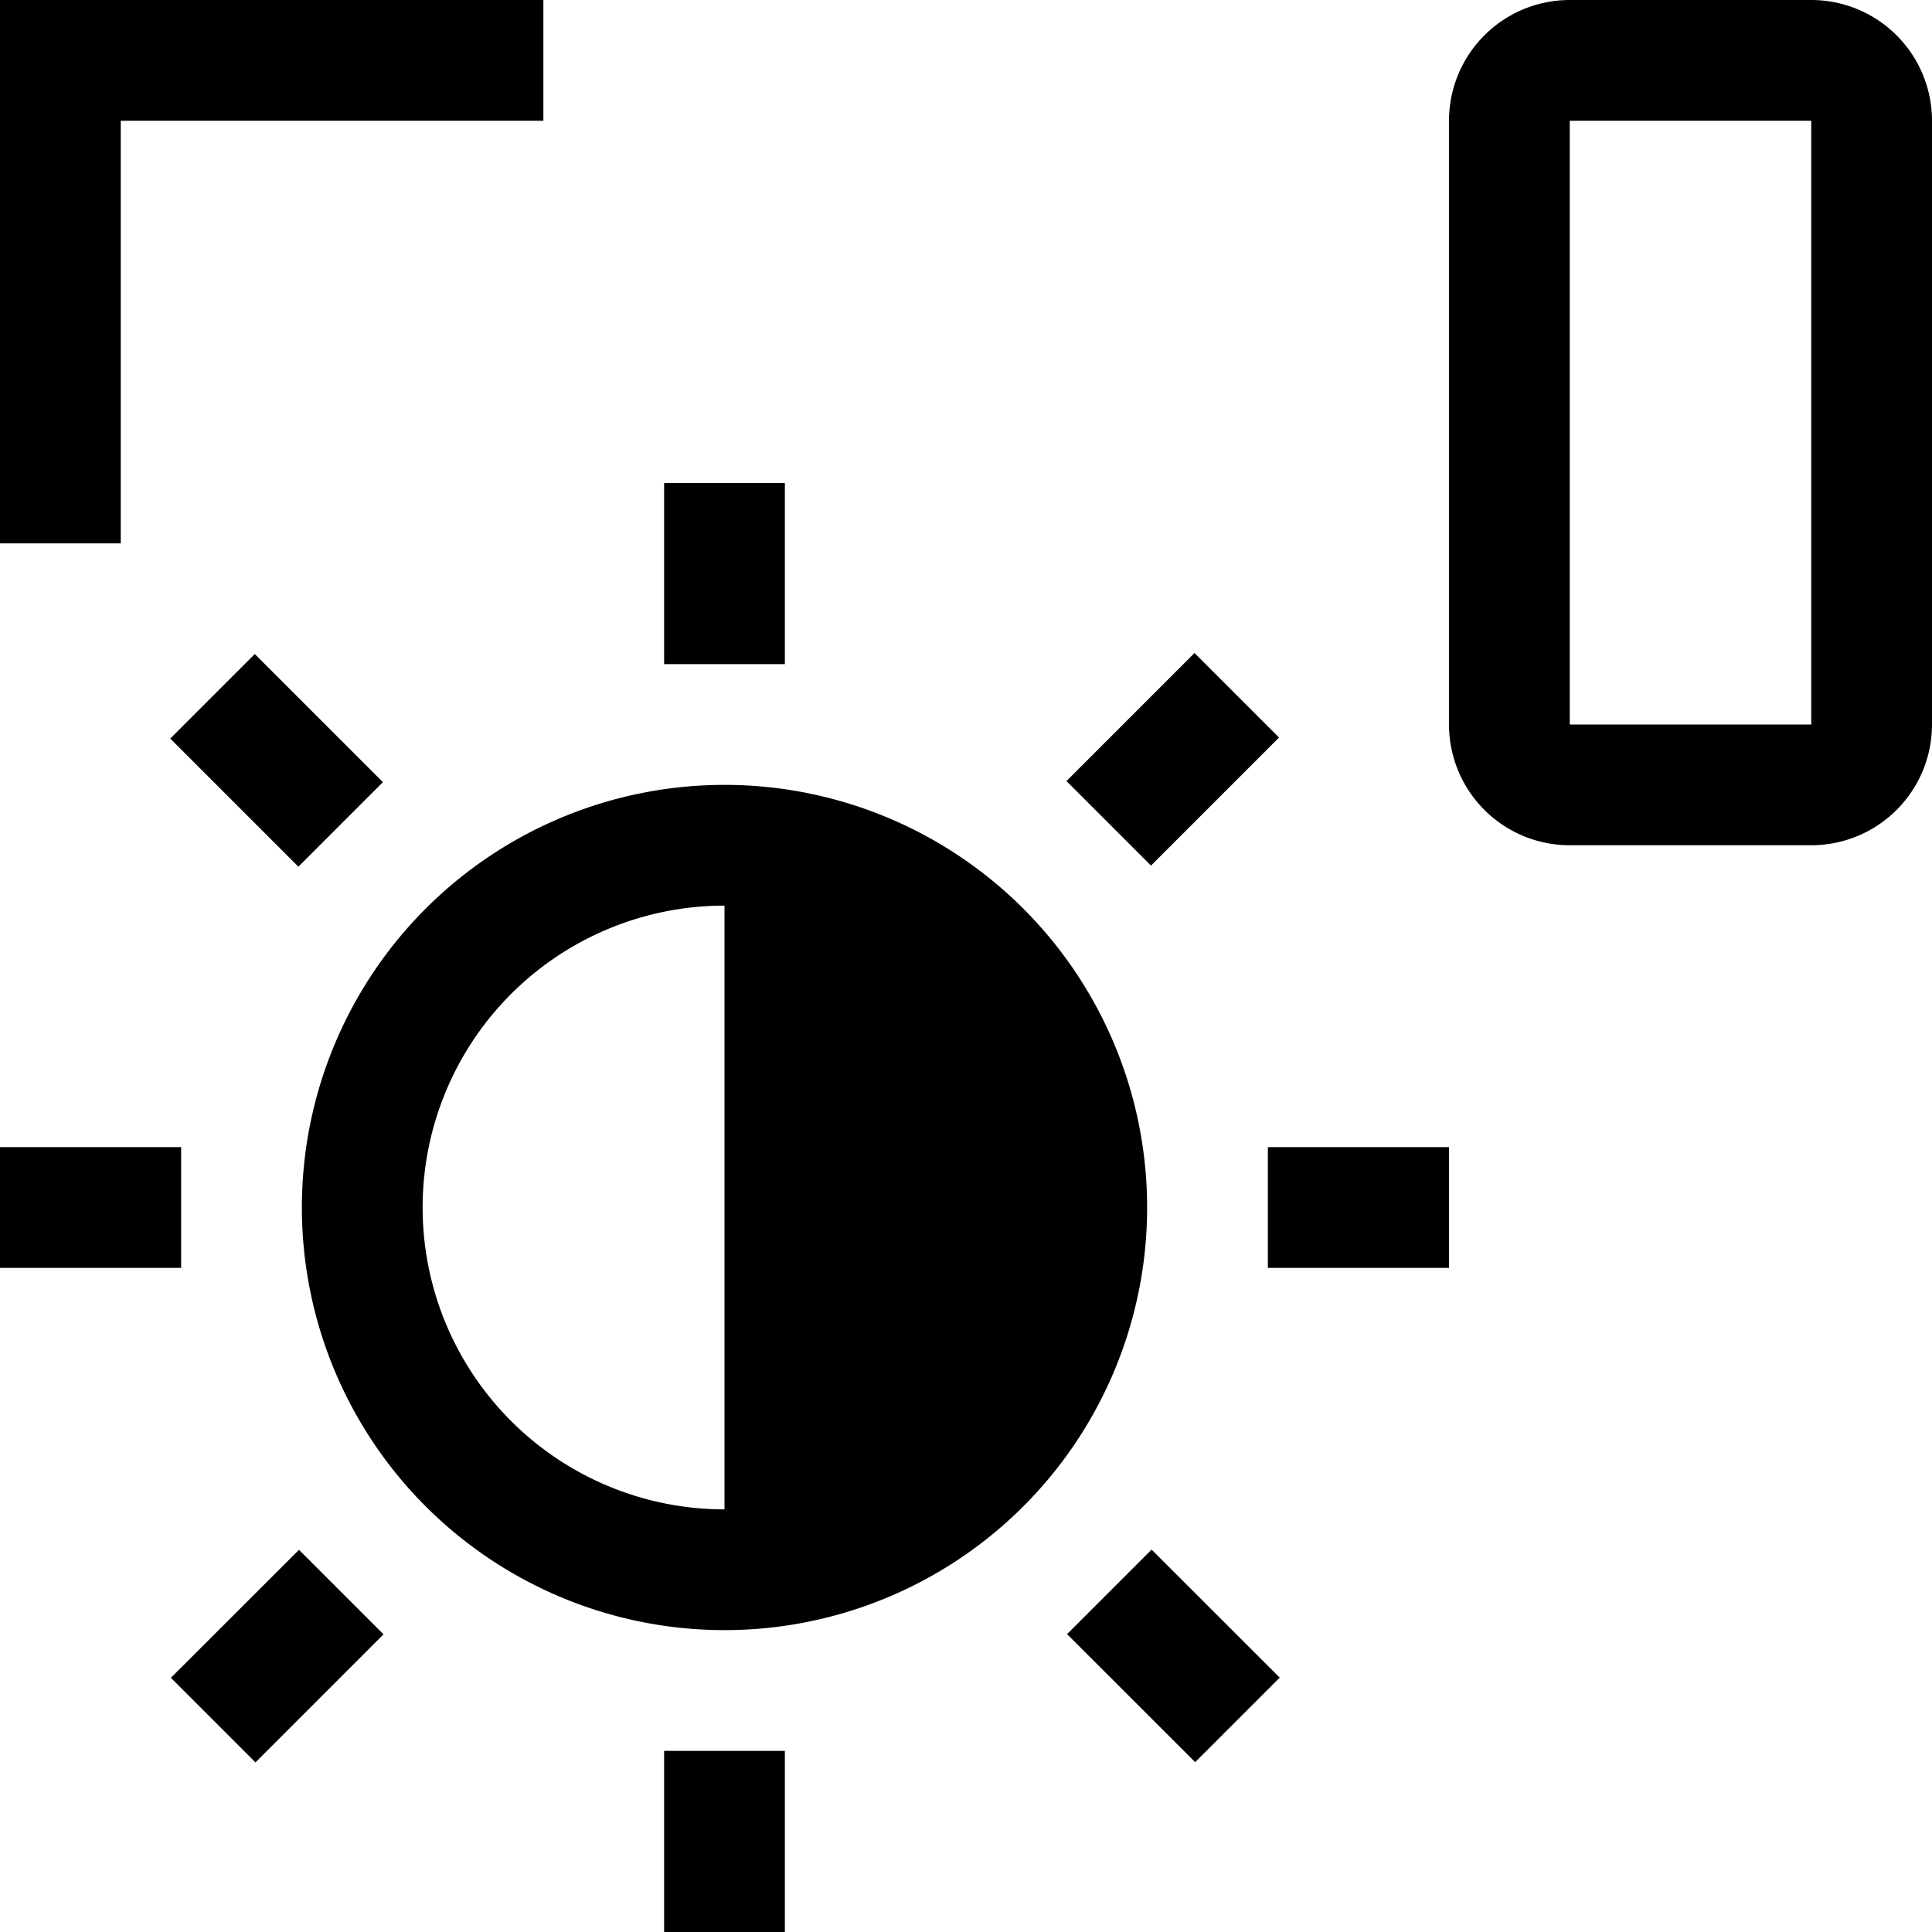
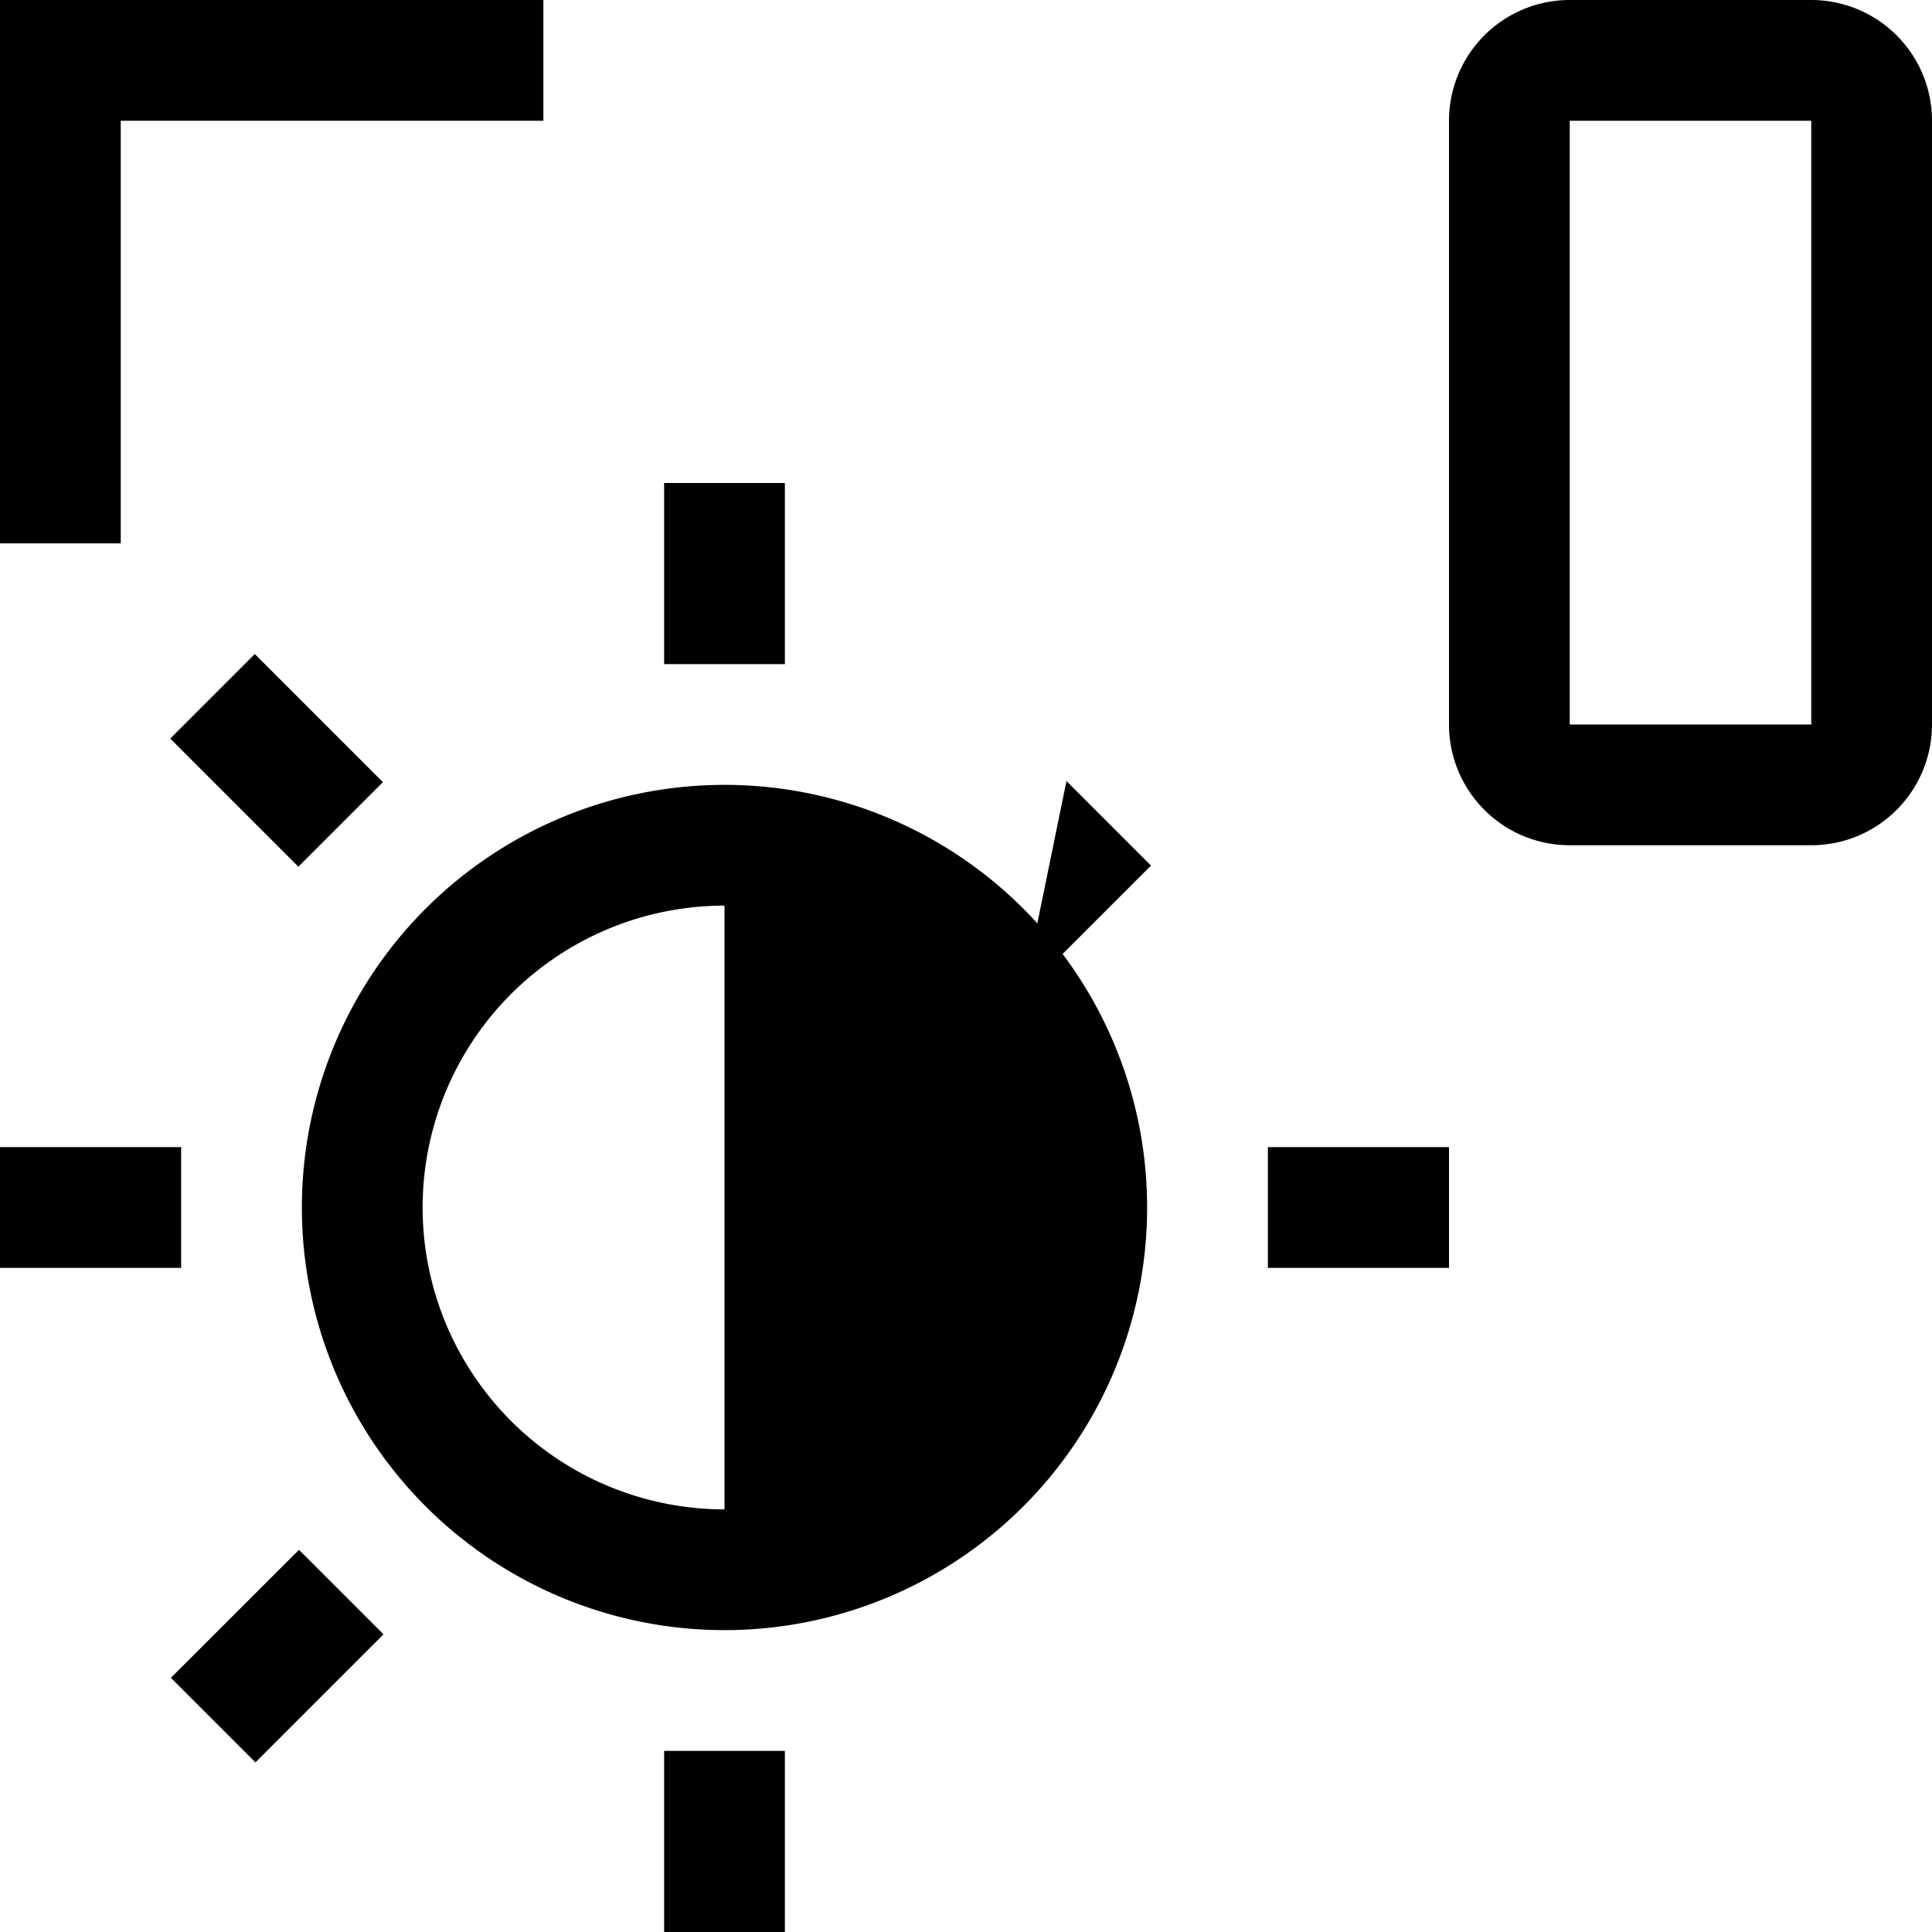
<svg xmlns="http://www.w3.org/2000/svg" width="800" height="800" viewBox="0 0 32 32">
  <path d="M11 29h2v3h-2z" fill="currentColor" />
  <path d="M11 8h2v3h-2z" fill="currentColor" />
  <path d="M0 19h3v2H0z" fill="currentColor" />
  <path d="M21 19h3v2h-3z" fill="currentColor" />
  <path d="M2.82 12.233l1.4-1.4l2.122 2.122l-1.4 1.4z" fill="currentColor" />
-   <path d="M17.674 27.066l1.4-1.4l2.122 2.121l-1.4 1.4z" fill="currentColor" />
  <path d="M2.83 27.79l2.122-2.12l1.4 1.4l-2.121 2.121z" fill="currentColor" />
-   <path d="M17.664 12.937l2.121-2.121l1.4 1.4l-2.121 2.121z" fill="currentColor" />
+   <path d="M17.664 12.937l1.4 1.4l-2.121 2.121z" fill="currentColor" />
  <path d="M12 13a7 7 0 1 0 7 7a7 7 0 0 0-7-7zm0 12a5 5 0 0 1 0-10z" fill="currentColor" />
  <path d="M2 2h7V0H0v9h2V2z" fill="currentColor" />
  <path d="M30 0h-4a2 2 0 0 0-2 2v10a2 2 0 0 0 2 2h4a2 2 0 0 0 2-2V2a2 2 0 0 0-2-2zm-4 12V2h4v10z" fill="currentColor" />
</svg>